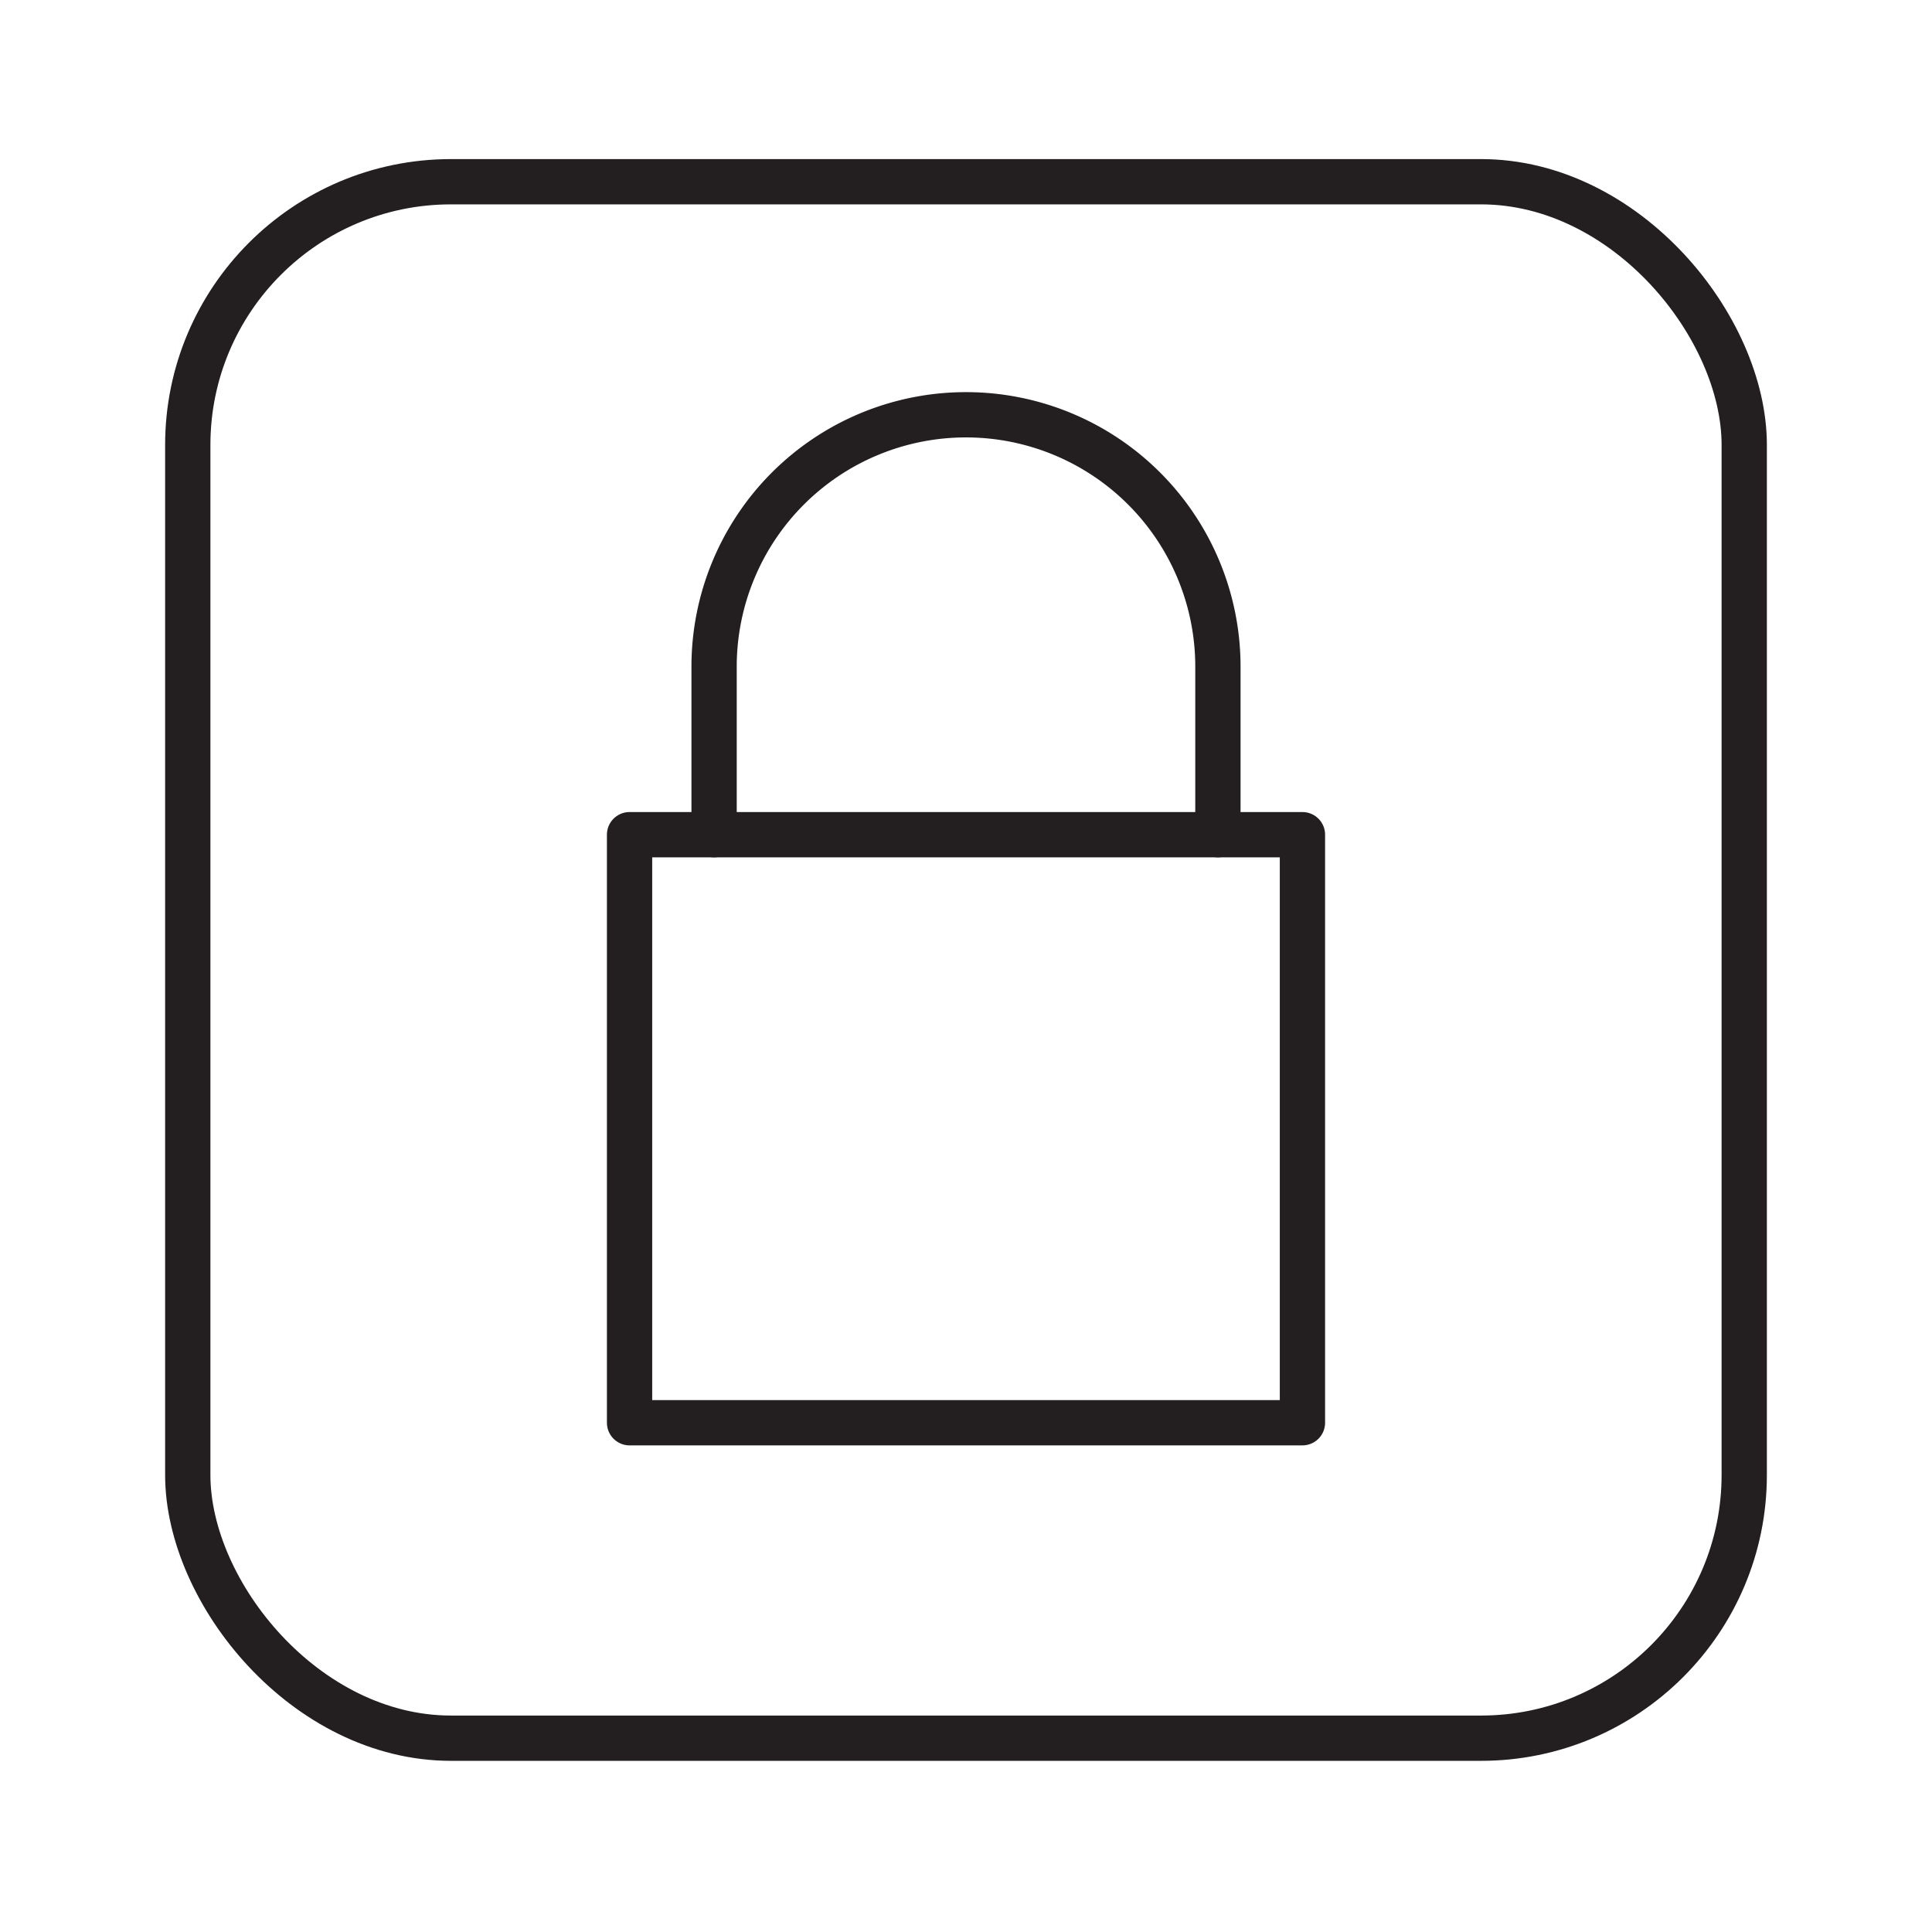
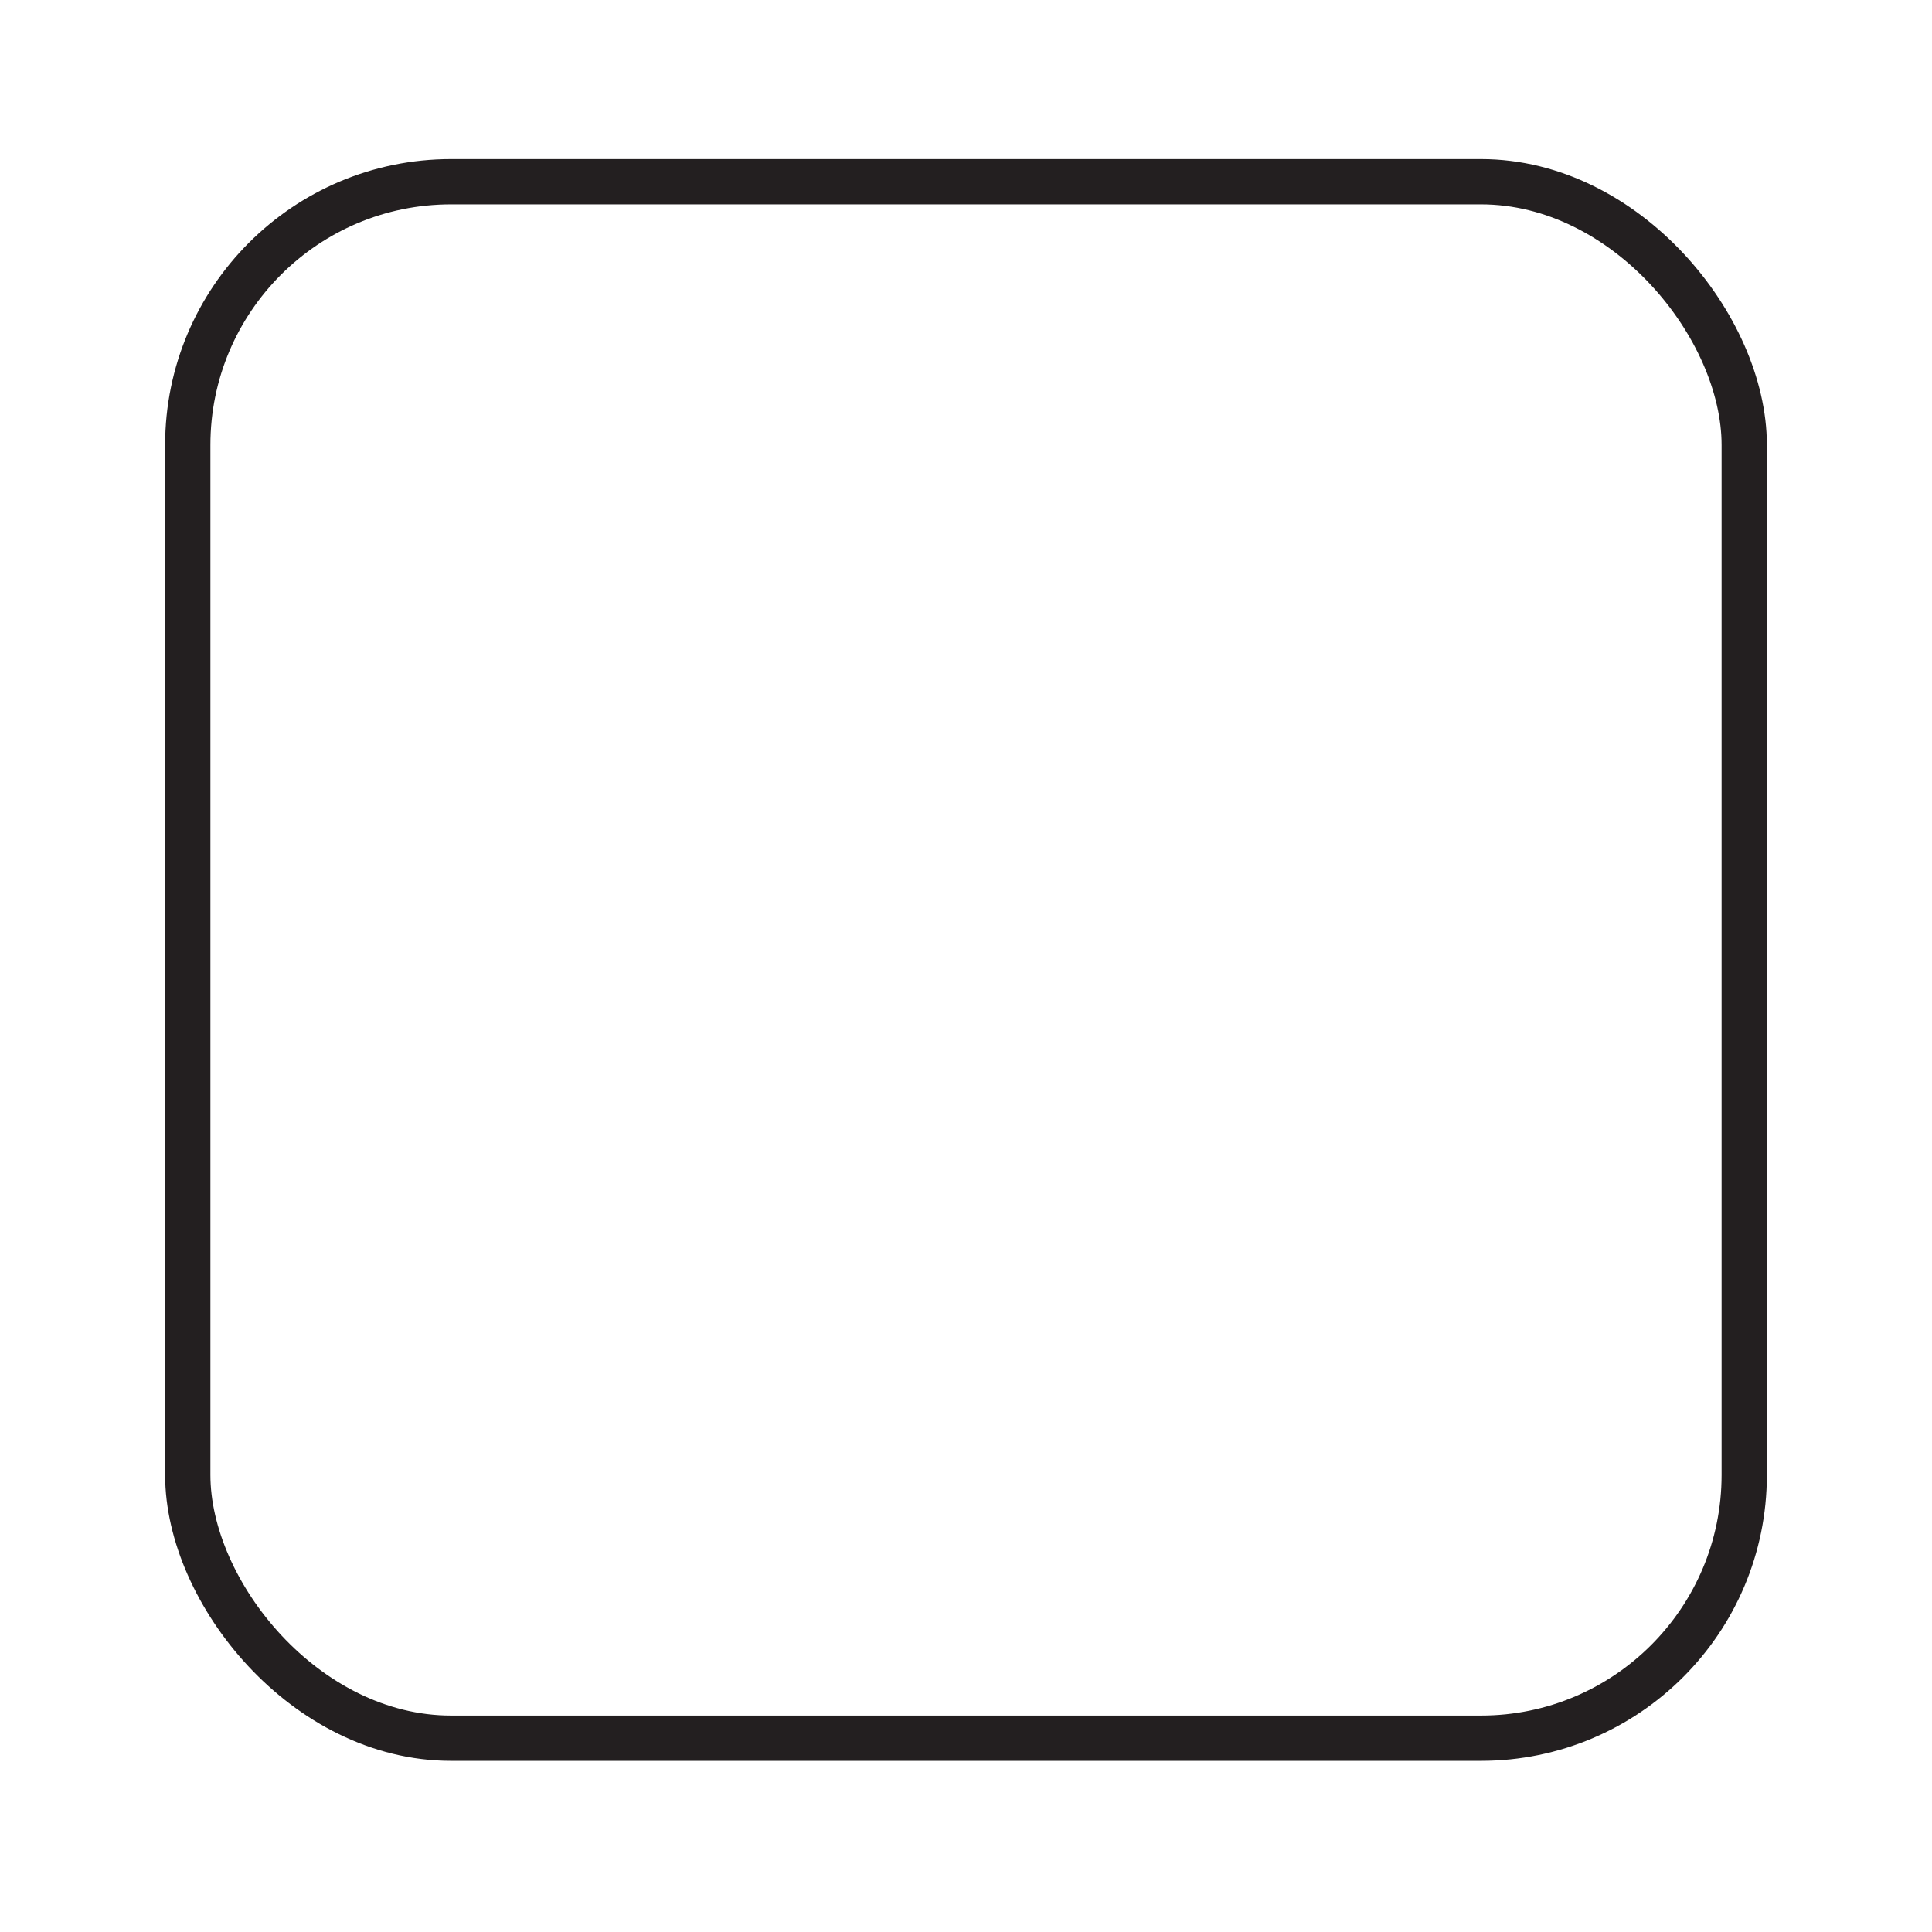
<svg xmlns="http://www.w3.org/2000/svg" viewBox="0 0 128 128">
  <g fill="none" stroke="#231f20" stroke-width="3">
    <rect height="103.12" rx="17.44" stroke-miterlimit="10" width="103.12" x="12.44" y="12.04" />
    <g stroke-linecap="round" stroke-linejoin="round">
-       <path d="m41.71 55.3h44.58v38.96h-44.58z" />
-       <path d="m80.69 55.3v-11.13a16.69 16.69 0 0 0 -33.38 0v11.13" />
-     </g>
+       </g>
  </g>
</svg>